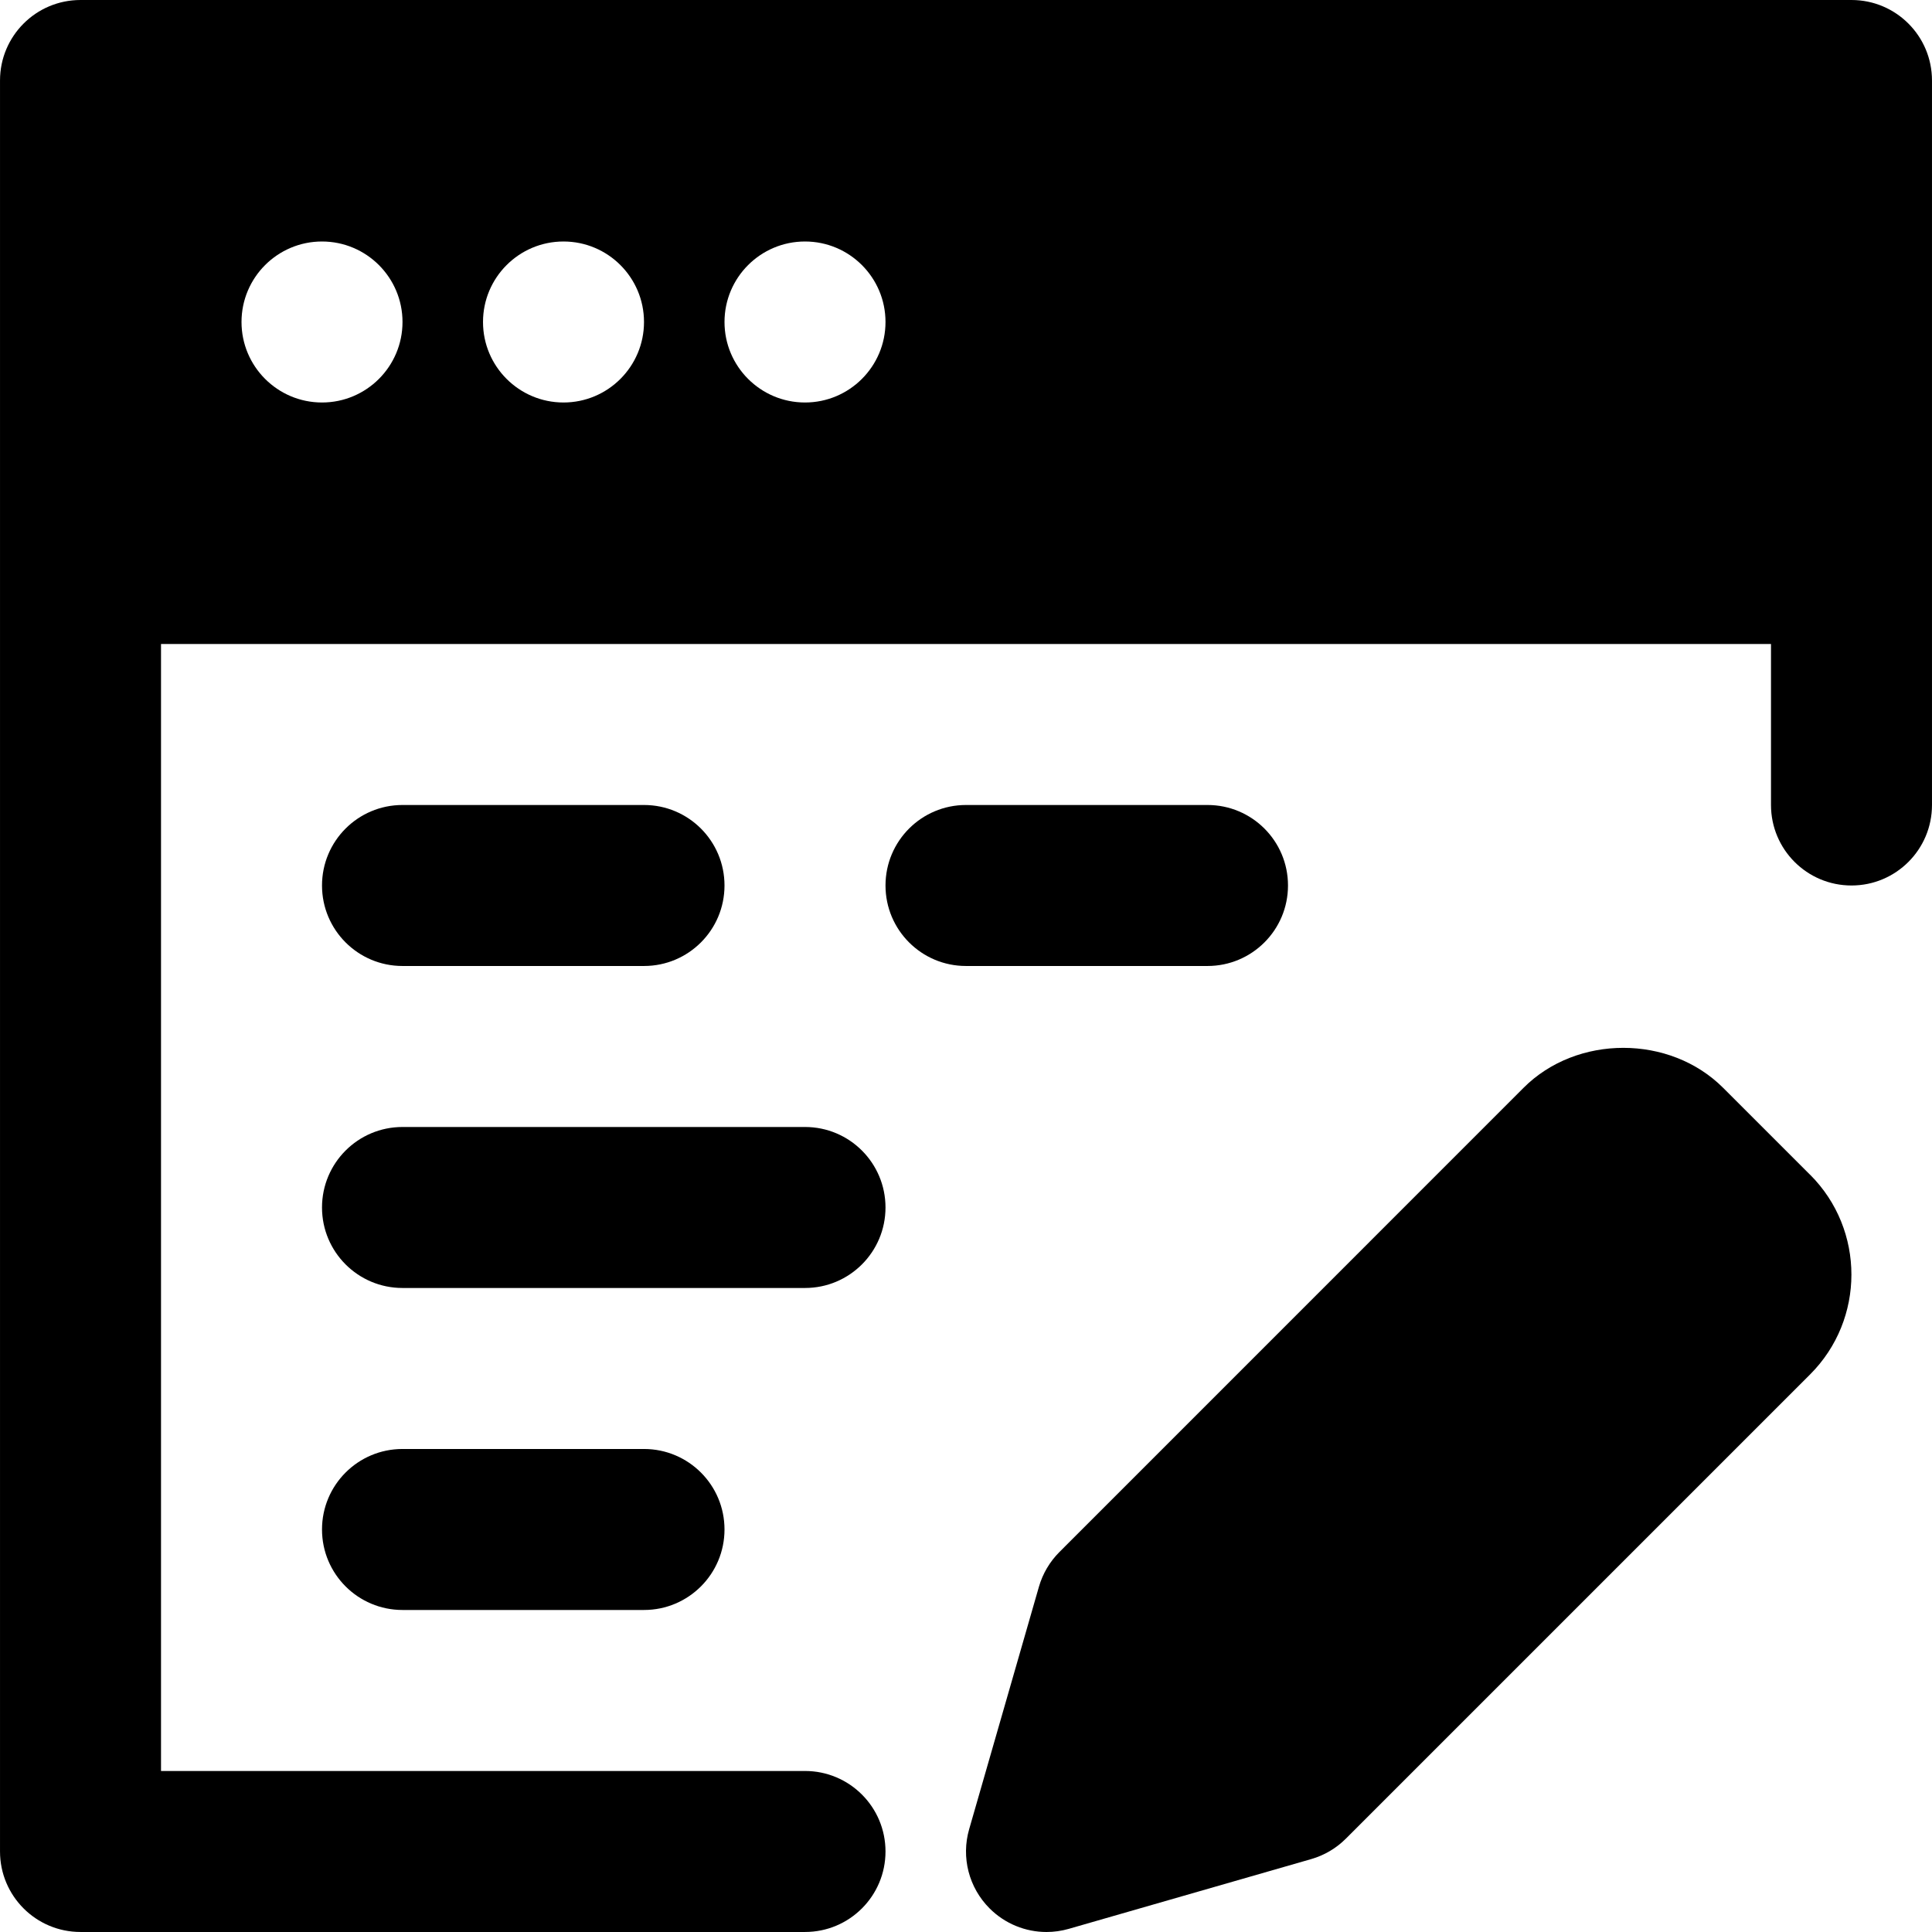
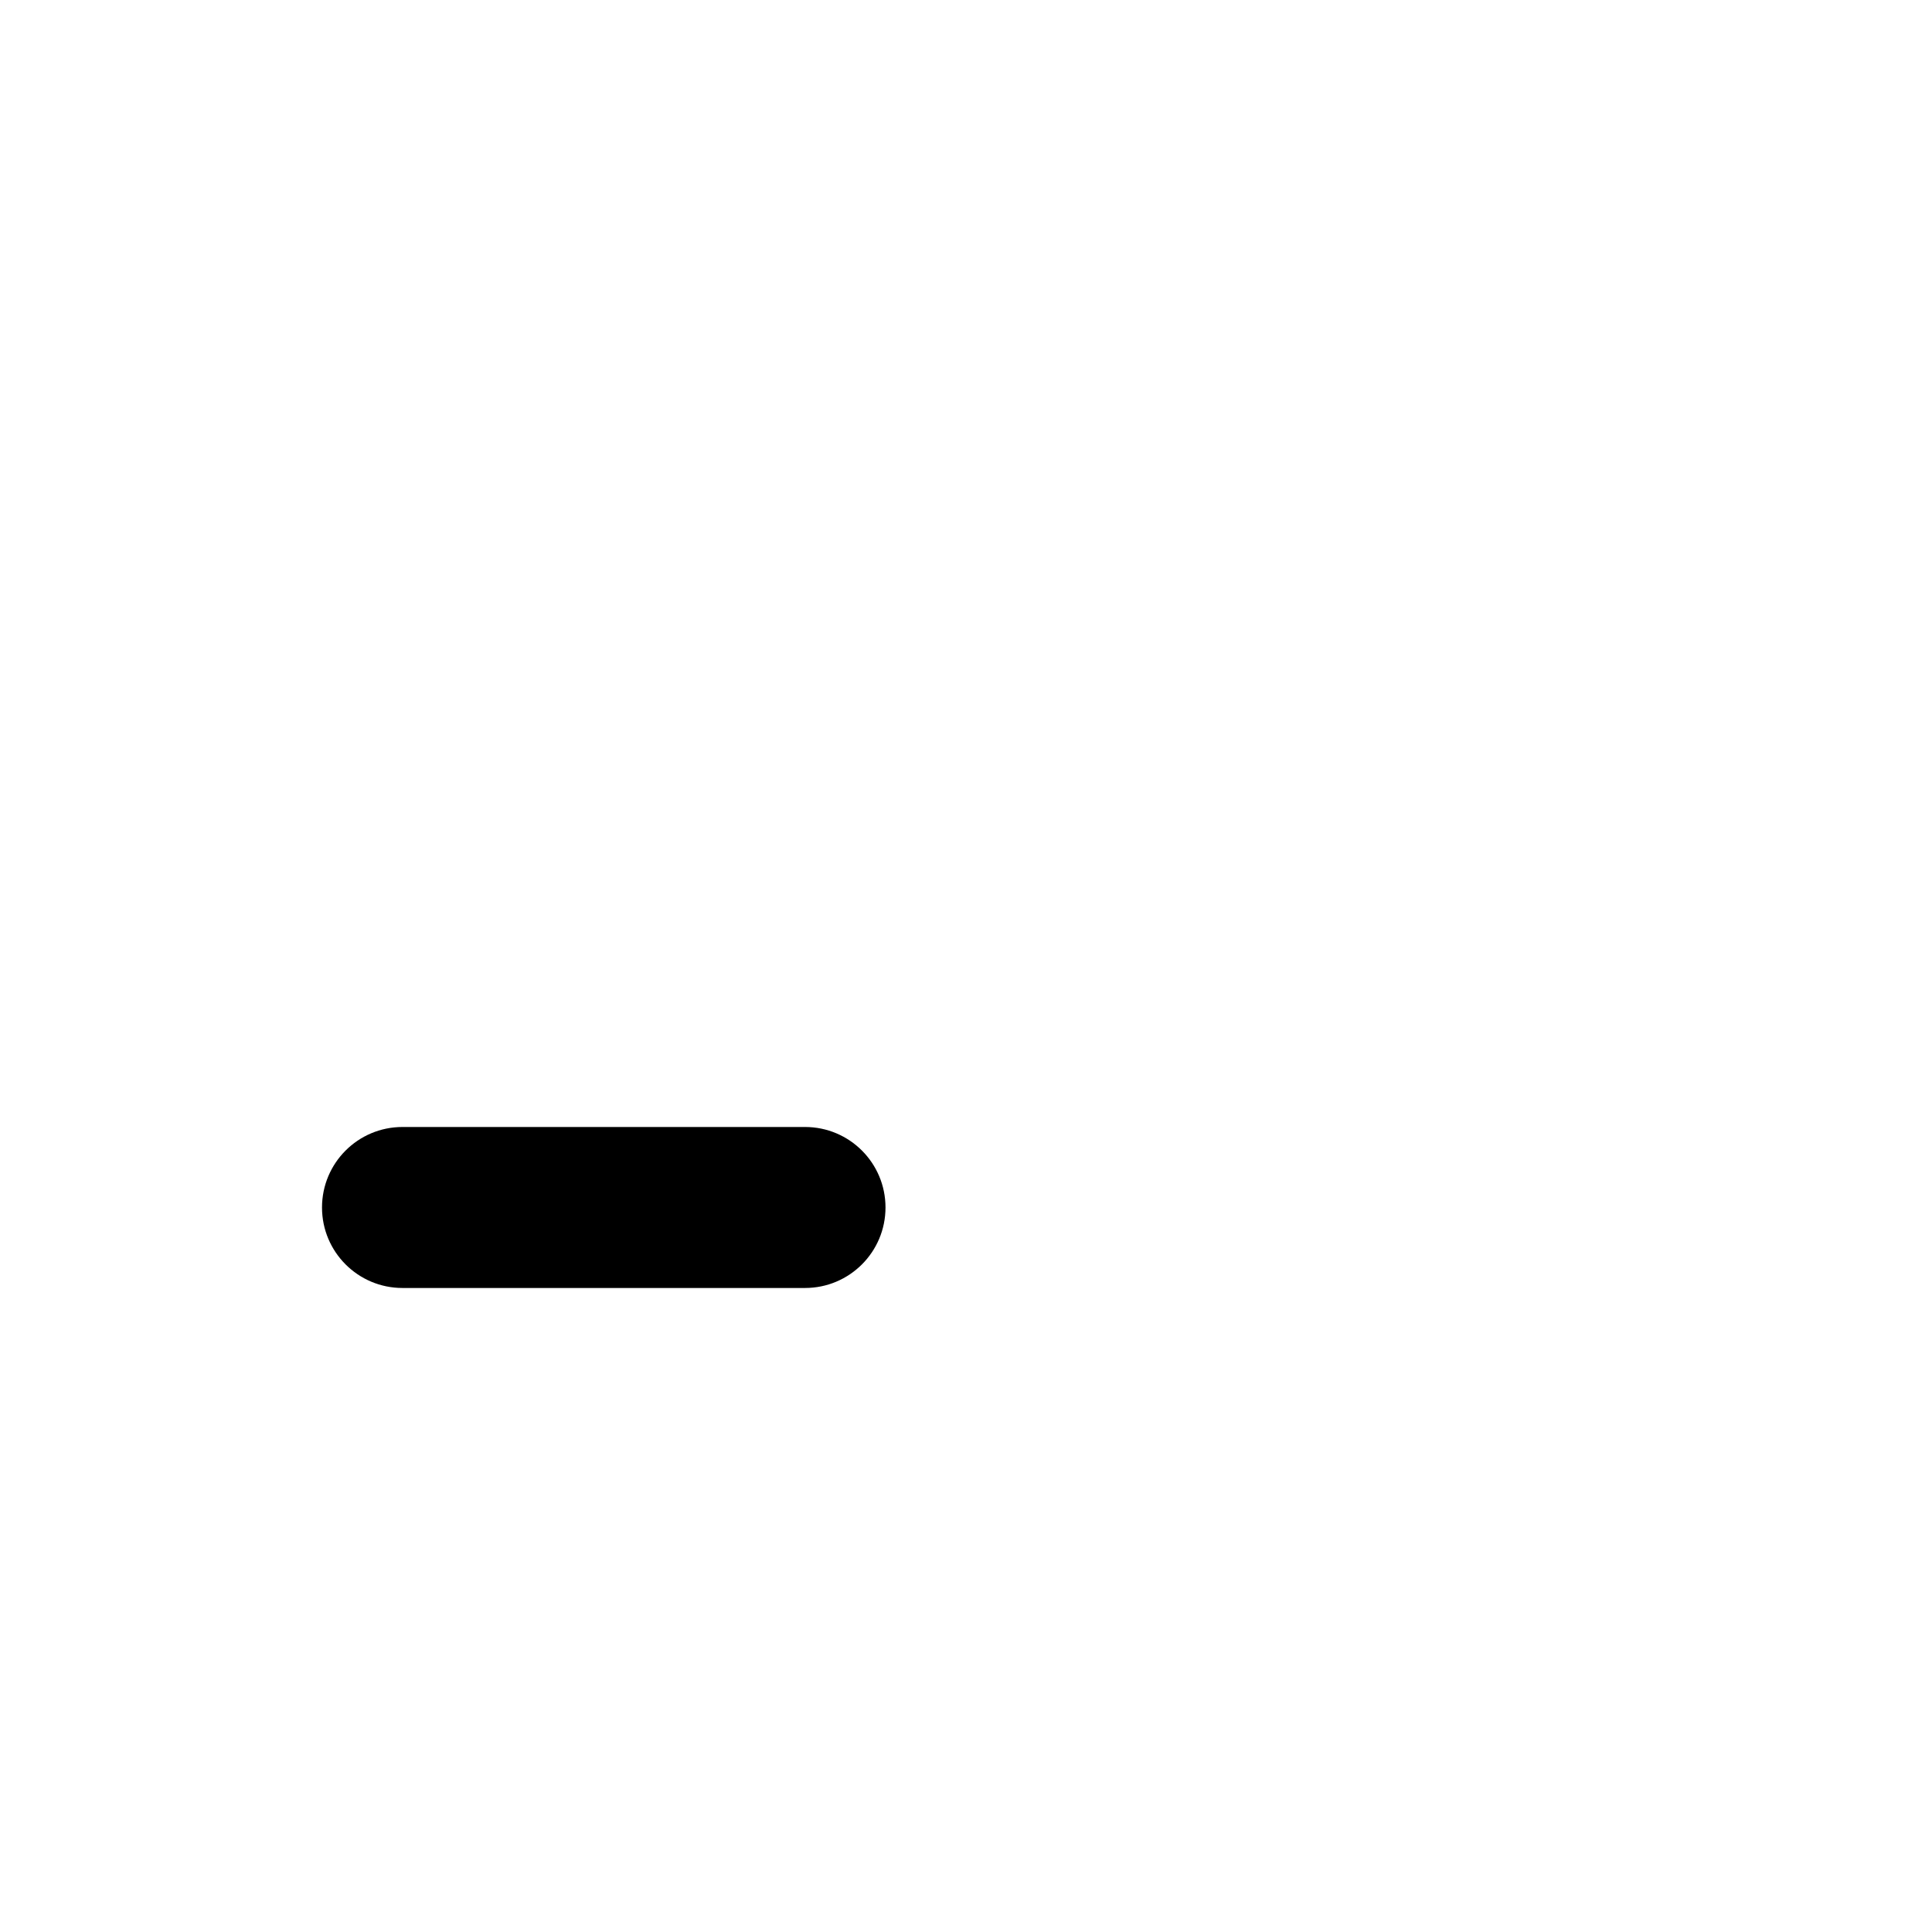
<svg xmlns="http://www.w3.org/2000/svg" fill="#000000" height="800px" width="800px" version="1.1" id="Layer_1" viewBox="0 0 512.006 512.006" xml:space="preserve">
  <g>
    <g>
      <g>
-         <path d="M479.711,311.345l-23.04-23.04c-14.123-14.144-38.805-14.144-52.907-0.021L280.756,411.313     c-2.56,2.56-4.416,5.717-5.419,9.173l-18.496,64.277c-2.155,7.467-0.085,15.488,5.419,20.992     c4.053,4.053,9.493,6.251,15.083,6.251c1.963,0,3.947-0.277,5.888-0.832l64.277-18.496c3.477-1.003,6.635-2.88,9.173-5.419     L479.711,364.23c14.571-14.571,14.592-38.293,0.021-52.885H479.711z" />
-         <path d="M106.67,256h64c11.797,0,21.333-9.557,21.333-21.333s-9.536-21.333-21.333-21.333h-64     c-11.797,0-21.333,9.557-21.333,21.333S94.873,256,106.67,256z" />
-         <path d="M341.337,234.667c0-11.776-9.536-21.333-21.333-21.333h-64c-11.797,0-21.333,9.557-21.333,21.333     S244.206,256,256.003,256h64C331.801,256,341.337,246.443,341.337,234.667z" />
        <path d="M234.67,320c0-11.776-9.536-21.333-21.333-21.333H106.67c-11.797,0-21.333,9.557-21.333,21.333     s9.536,21.333,21.333,21.333h106.667C225.134,341.333,234.67,331.776,234.67,320z" />
-         <path d="M106.67,384c-11.797,0-21.333,9.557-21.333,21.333s9.536,21.333,21.333,21.333h64c11.797,0,21.333-9.557,21.333-21.333     S182.467,384,170.67,384H106.67z" />
-         <path d="M490.67,0H21.337C9.539,0,0.003,9.557,0.003,21.333v128v341.333C0.003,502.443,9.539,512,21.337,512h192     c11.797,0,21.333-9.557,21.333-21.333s-9.536-21.333-21.333-21.333H42.67V170.667h426.667v42.667     c0,11.776,9.536,21.333,21.333,21.333s21.333-9.557,21.333-21.333v-64v-128C512.003,9.557,502.467,0,490.67,0z M85.337,106.667     c-11.776,0-21.333-9.557-21.333-21.333S73.561,64,85.337,64s21.333,9.557,21.333,21.333S97.113,106.667,85.337,106.667z      M149.337,106.667c-11.776,0-21.333-9.557-21.333-21.333S137.561,64,149.337,64s21.333,9.557,21.333,21.333     S161.113,106.667,149.337,106.667z M213.337,106.667c-11.776,0-21.333-9.557-21.333-21.333S201.561,64,213.337,64     s21.333,9.557,21.333,21.333S225.113,106.667,213.337,106.667z" />
      </g>
    </g>
  </g>
</svg>